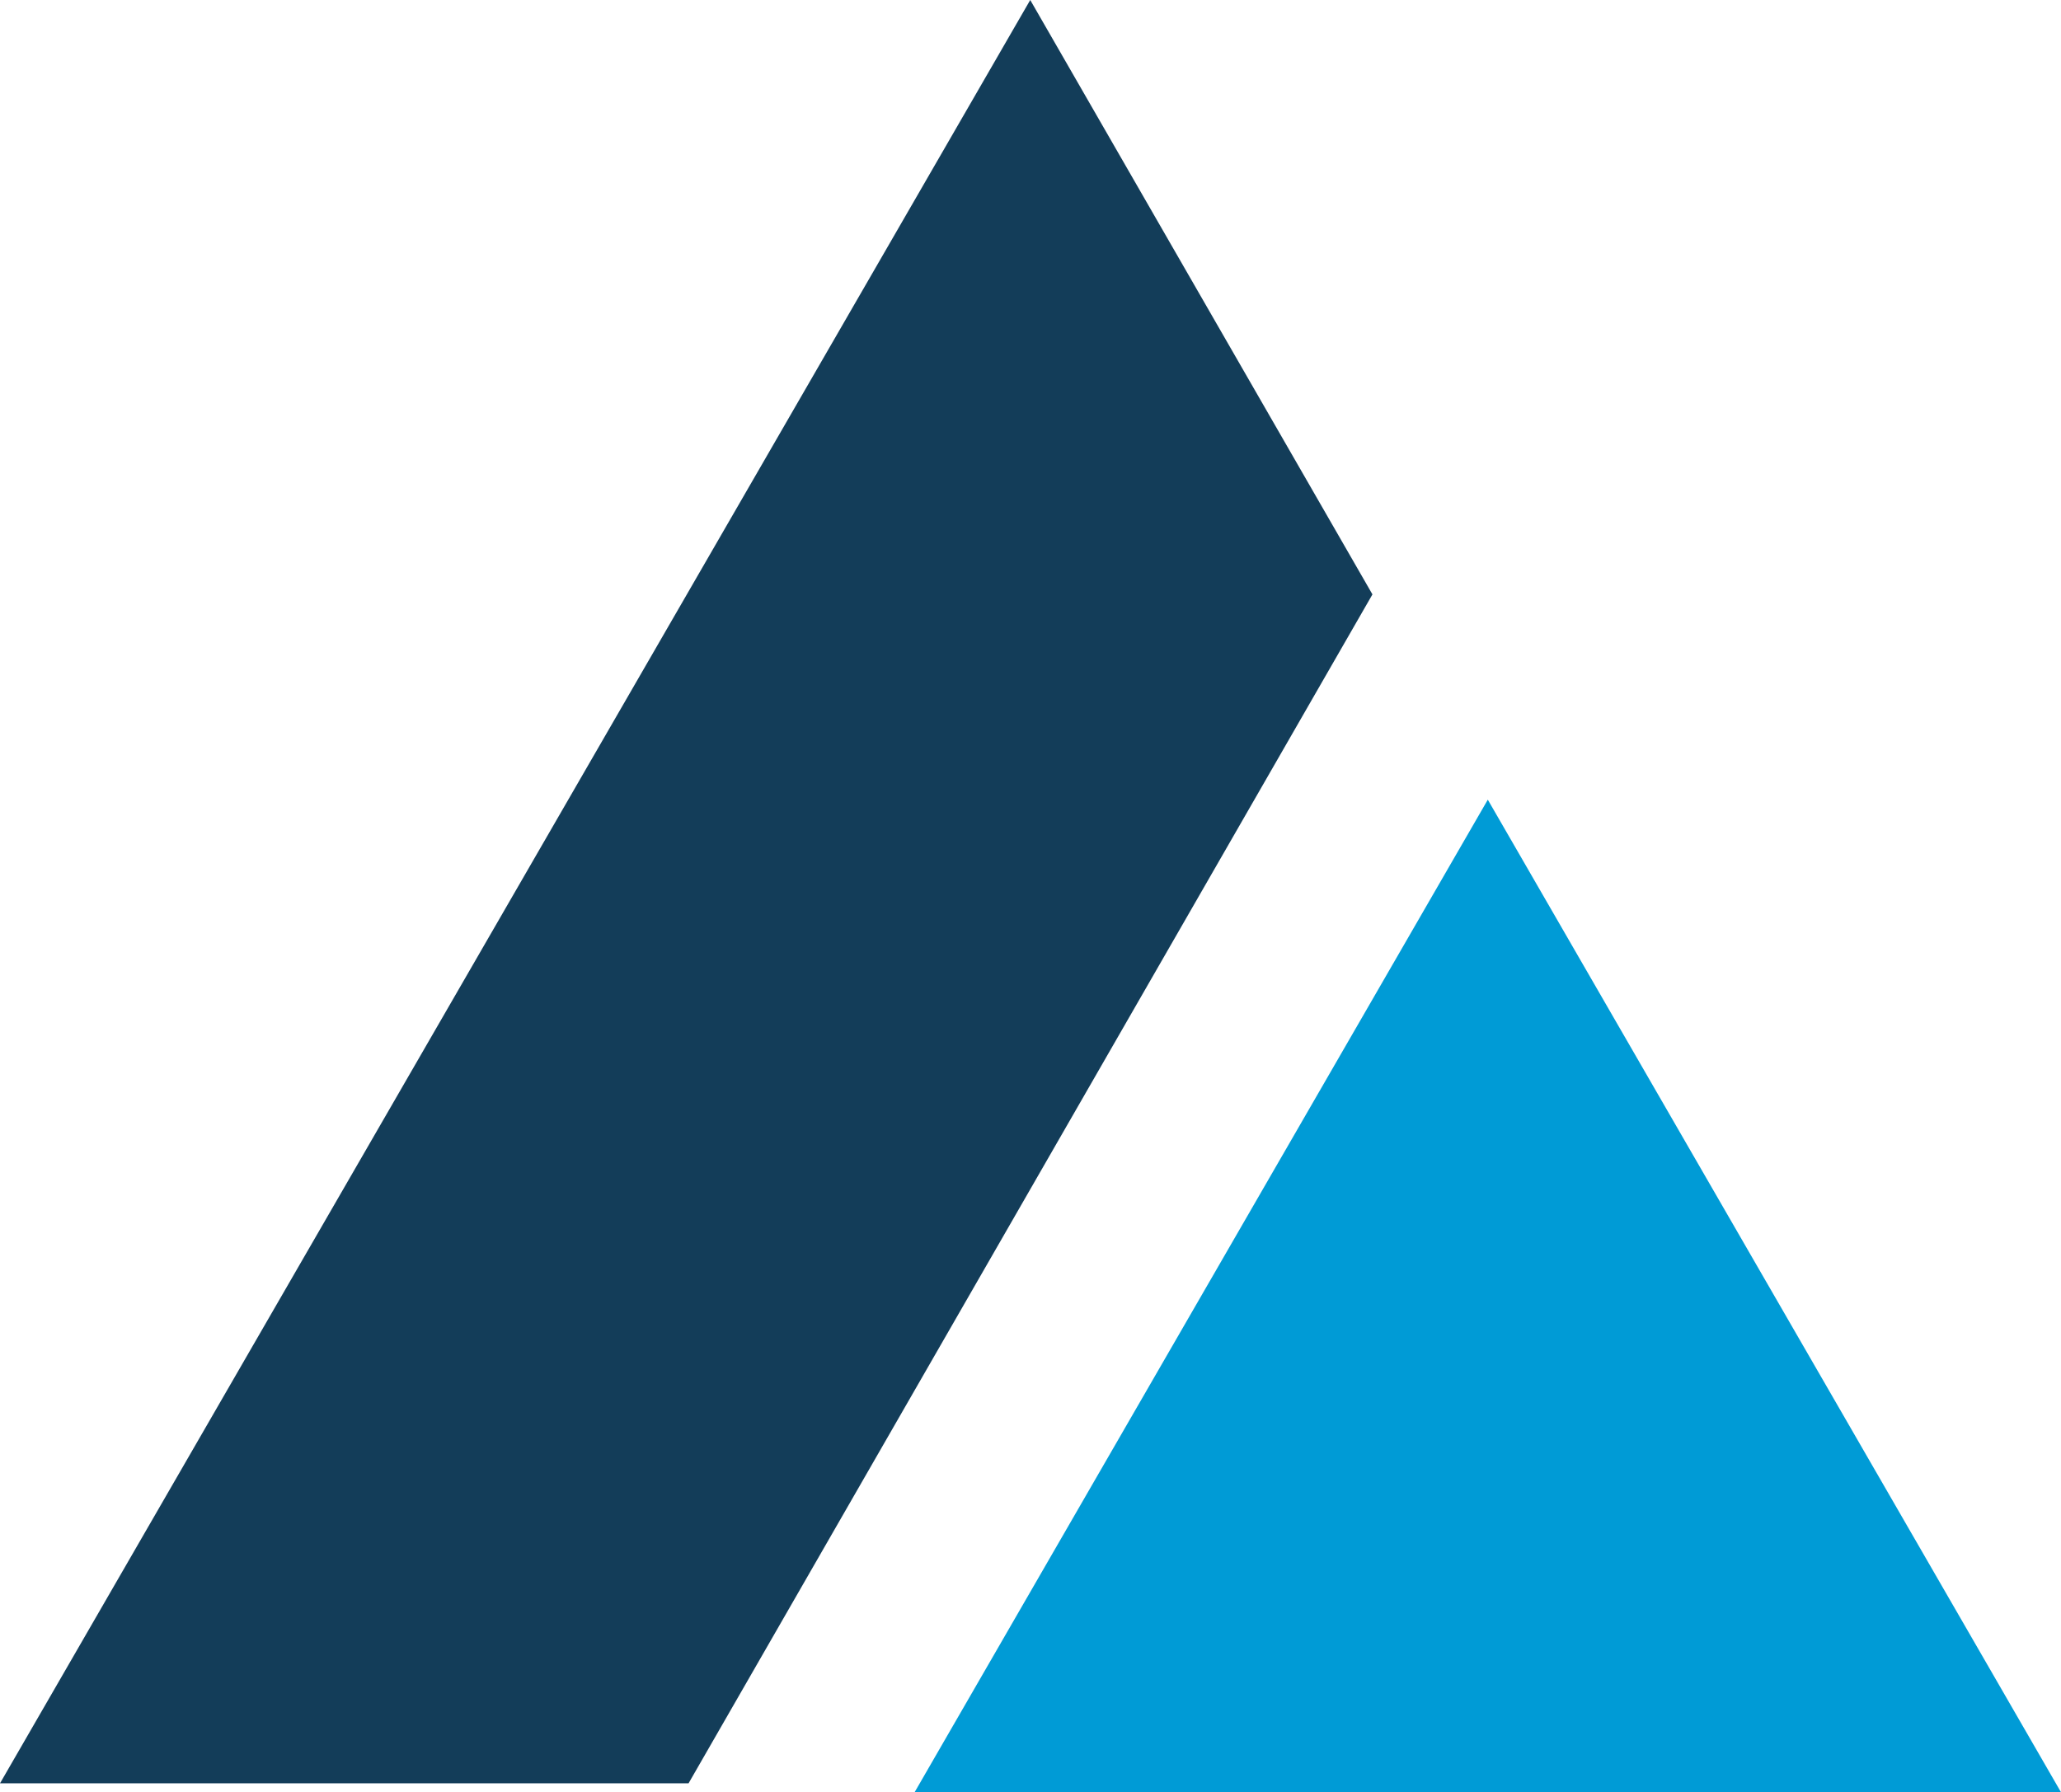
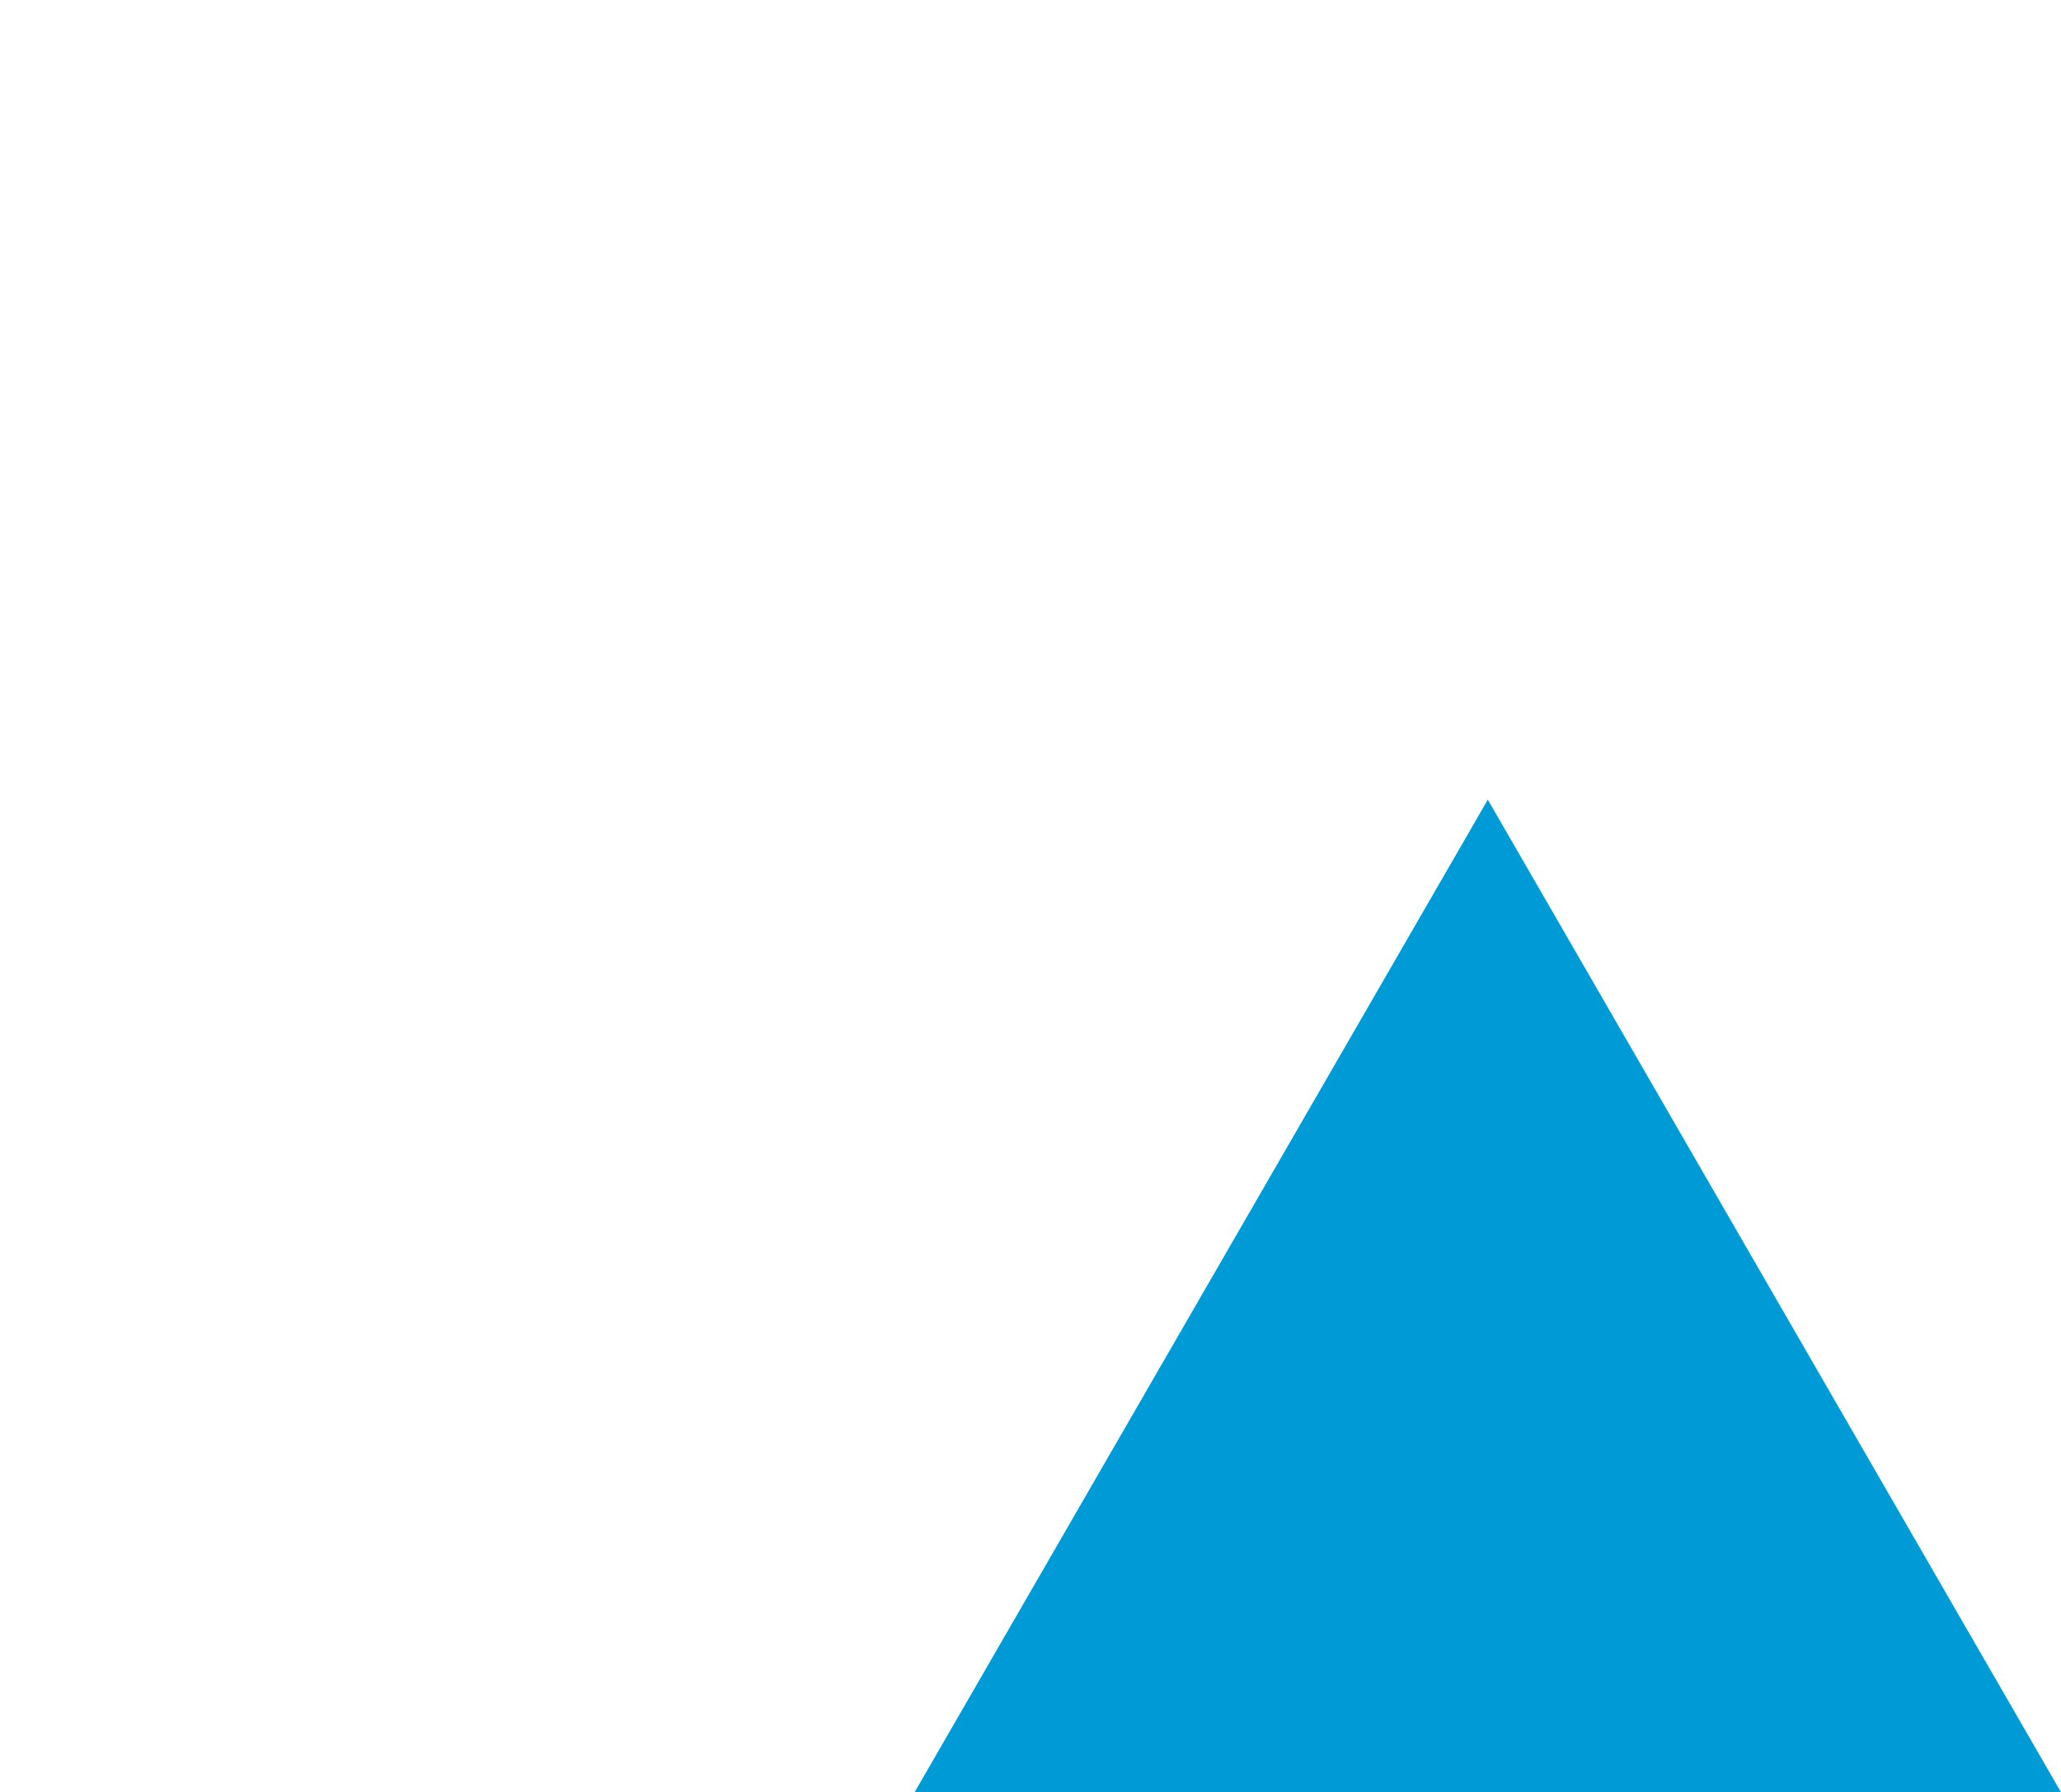
<svg xmlns="http://www.w3.org/2000/svg" version="1.2" viewBox="0 0 1549 1347" width="1549" height="1347">
  <title>SCT</title>
  <style>
		.s0 { fill: #133d59 } 
		.s1 { fill: #009bd6 } 
	</style>
-   <path id="Layer" class="s0" d="m774.3 0l-774.3 1340.5h517.5l514-893.7z" />
  <path id="Layer" class="s1" d="m687.5 1347h861.4l-430.7-745.9z" />
</svg>